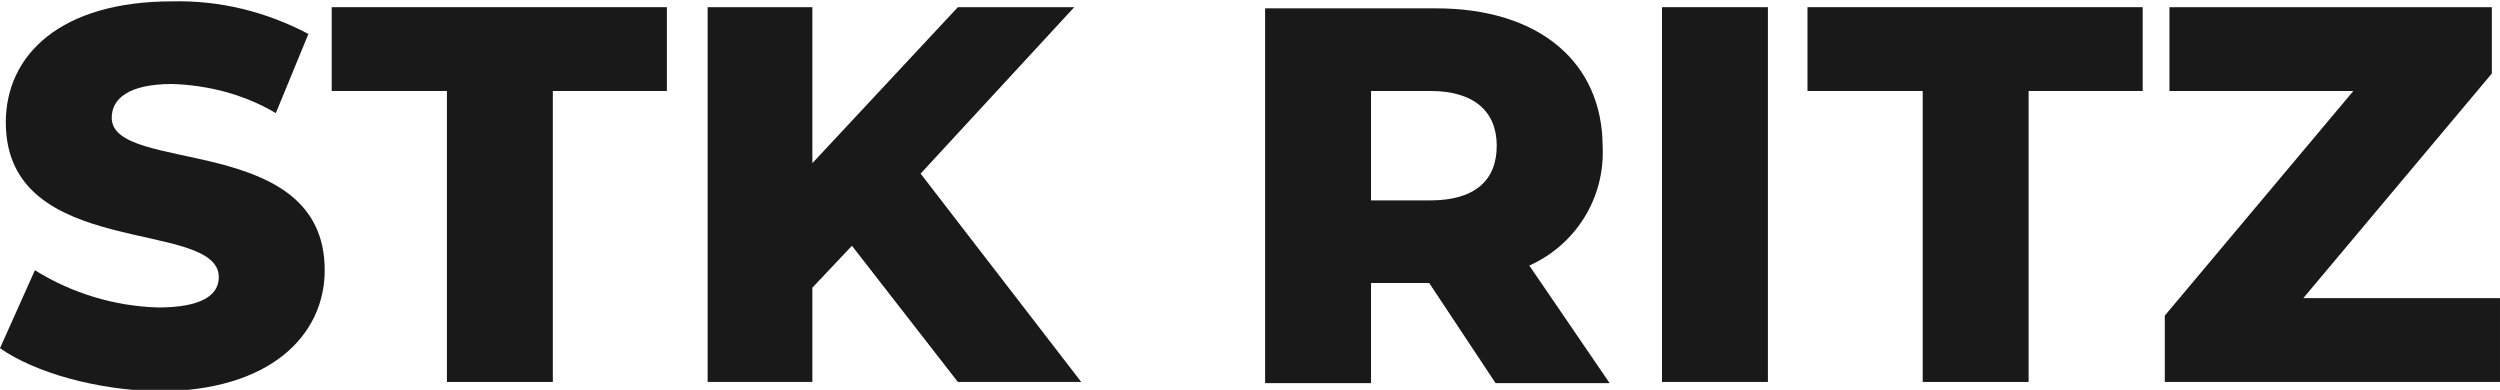
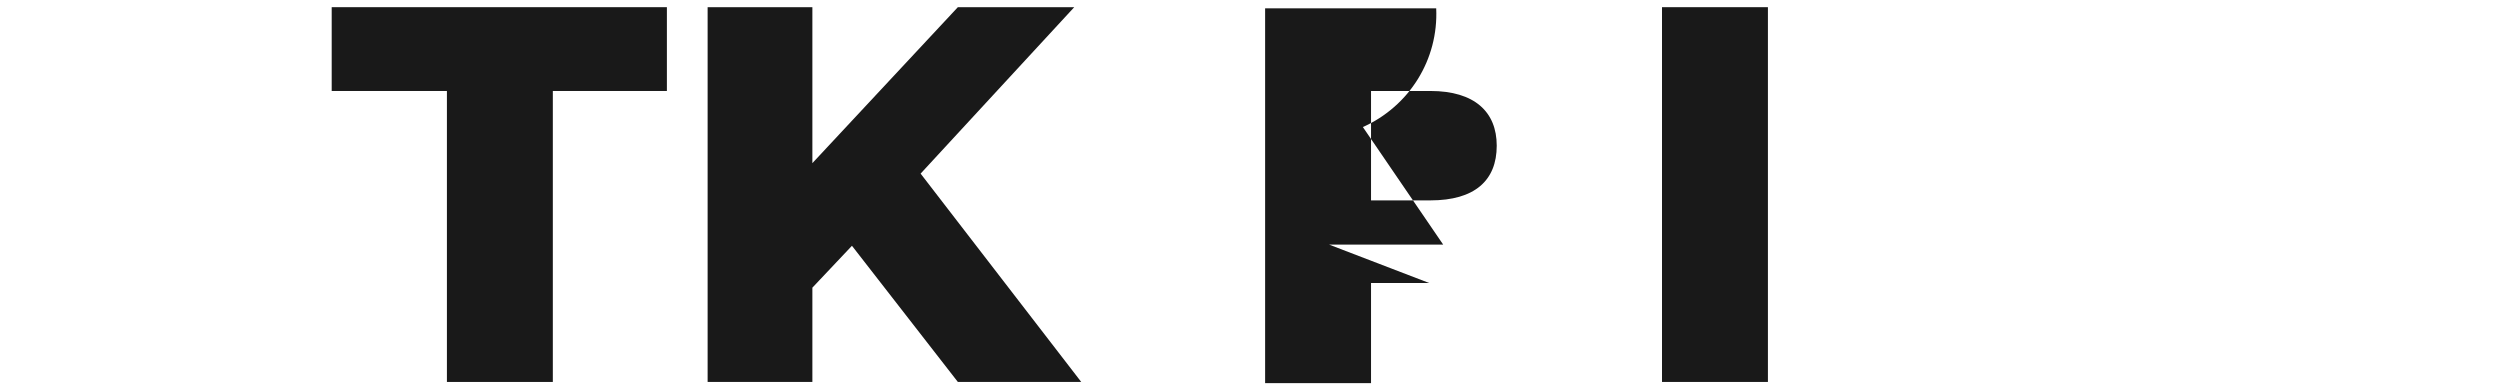
<svg xmlns="http://www.w3.org/2000/svg" version="1.1" id="Vrstva_1" x="0px" y="0px" viewBox="0 0 214.8 33.5" style="enable-background:new 0 0 214.8 33.5;" xml:space="preserve">
  <style type="text/css">
	.st0{fill:#191919;}
</style>
  <g id="logo_STK_RITZ_blue" transform="translate(261.499 -163.083)">
    <g id="Group_1">
-       <path id="Path_1" class="st0" d="M-261.5,193l3-6.7c3.2,2,6.9,3.1,10.6,3.2c3.8,0,5.2-1.1,5.2-2.6c0-5.1-18.3-1.4-18.3-13.3    c0-5.8,4.7-10.4,14.3-10.4c4.1-0.1,8.1,0.9,11.7,2.8l-2.8,6.8c-2.7-1.6-5.8-2.4-8.9-2.5c-3.8,0-5.2,1.3-5.2,2.9    c0,4.9,18.3,1.2,18.3,13.1c0,5.6-4.7,10.4-14.3,10.4C-253.2,196.6-258.5,195.1-261.5,193z" />
      <path id="Path_2" class="st0" d="M-223.1,170.9h-9.9v-7.2h28.8v7.2h-9.8v25h-9.1V170.9z" />
      <path id="Path_3" class="st0" d="M-188.3,184.2l-3.4,3.6v8.1h-9v-32.2h9v13.4l12.5-13.4h10l-13.2,14.3l13.8,17.9h-10.6    L-188.3,184.2z" />
-       <path id="Path_4" class="st0" d="M-138.7,187.4h-5v8.6h-9.1v-32.2h14.7c8.8,0,14.3,4.6,14.3,11.9c0.2,4.4-2.3,8.4-6.3,10.2    l6.9,10.1h-9.8L-138.7,187.4z M-138.6,170.9h-5.1v9.4h5.1c3.8,0,5.7-1.7,5.7-4.7C-132.9,172.7-134.8,170.9-138.6,170.9    L-138.6,170.9z" />
+       <path id="Path_4" class="st0" d="M-138.7,187.4h-5v8.6h-9.1v-32.2h14.7c0.2,4.4-2.3,8.4-6.3,10.2    l6.9,10.1h-9.8L-138.7,187.4z M-138.6,170.9h-5.1v9.4h5.1c3.8,0,5.7-1.7,5.7-4.7C-132.9,172.7-134.8,170.9-138.6,170.9    L-138.6,170.9z" />
      <path id="Path_5" class="st0" d="M-118.7,163.7h9.1v32.2h-9.1V163.7z" />
-       <path id="Path_6" class="st0" d="M-96.3,170.9h-9.9v-7.2h28.8v7.2h-9.8v25h-9.1V170.9z" />
-       <path id="Path_7" class="st0" d="M-46.7,188.7v7.2h-28.8v-5.7l16.2-19.3h-15.8v-7.2h27.7v5.7l-16.2,19.3L-46.7,188.7z" />
    </g>
  </g>
</svg>